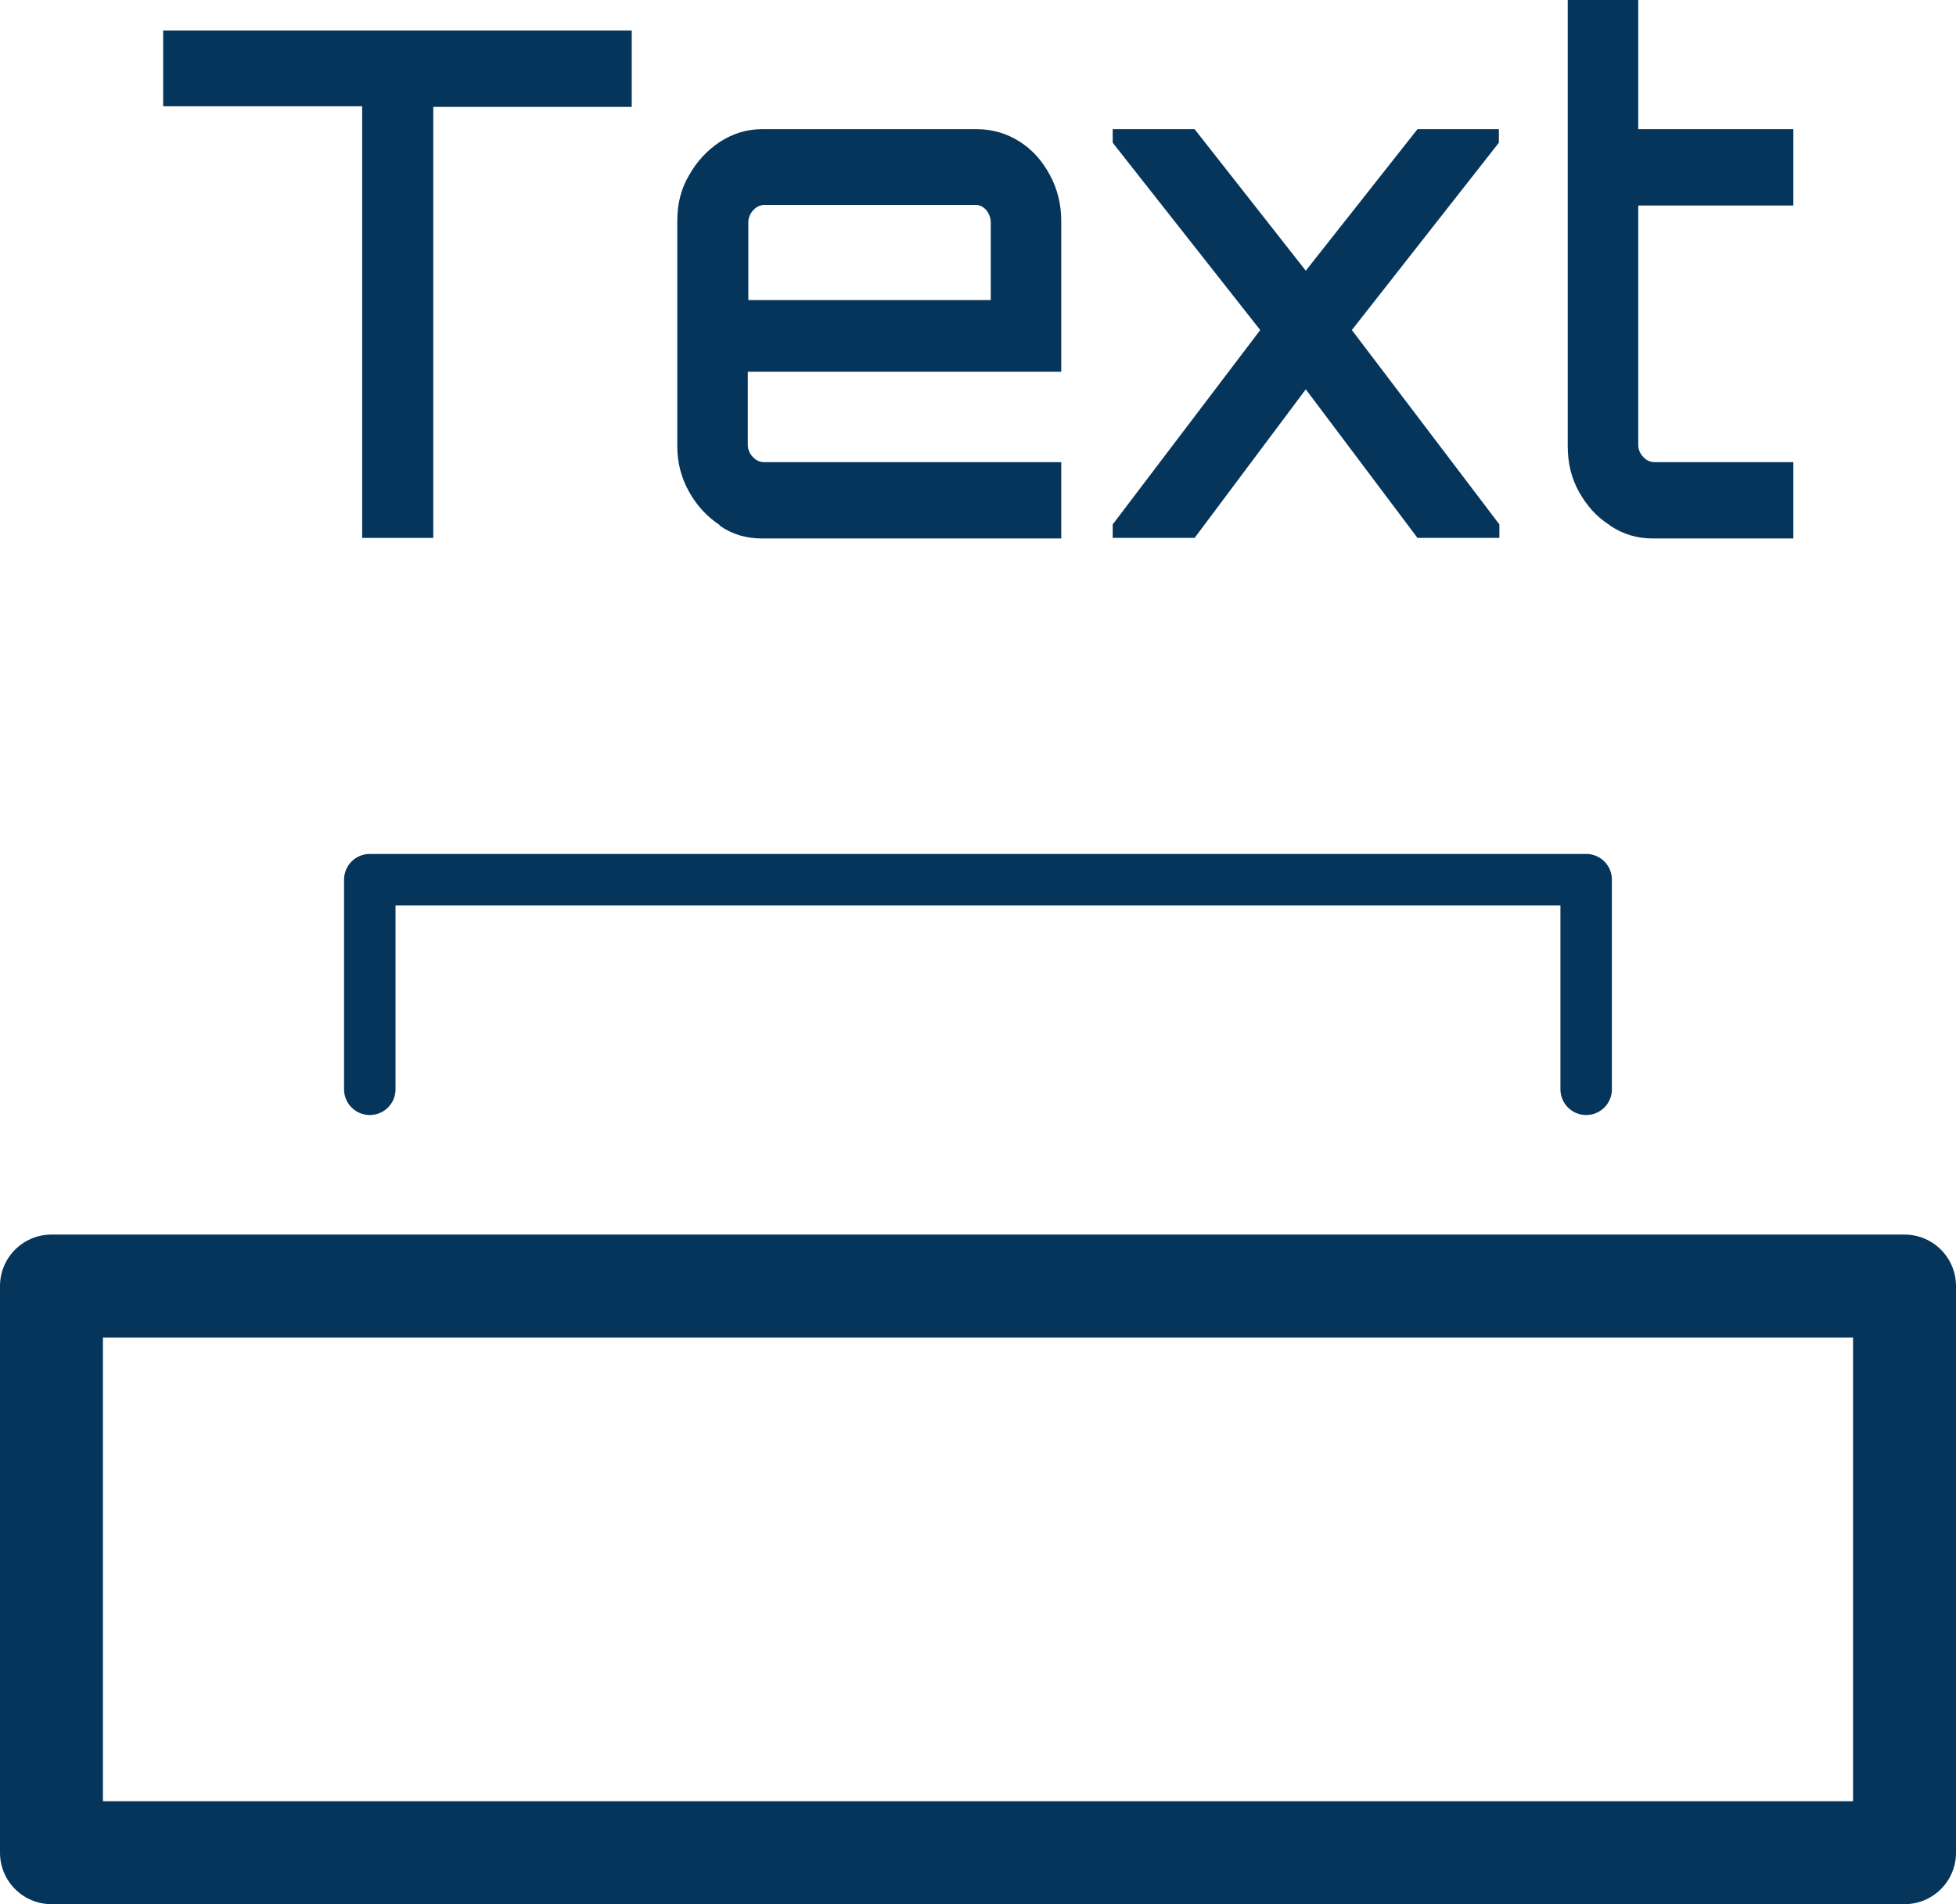
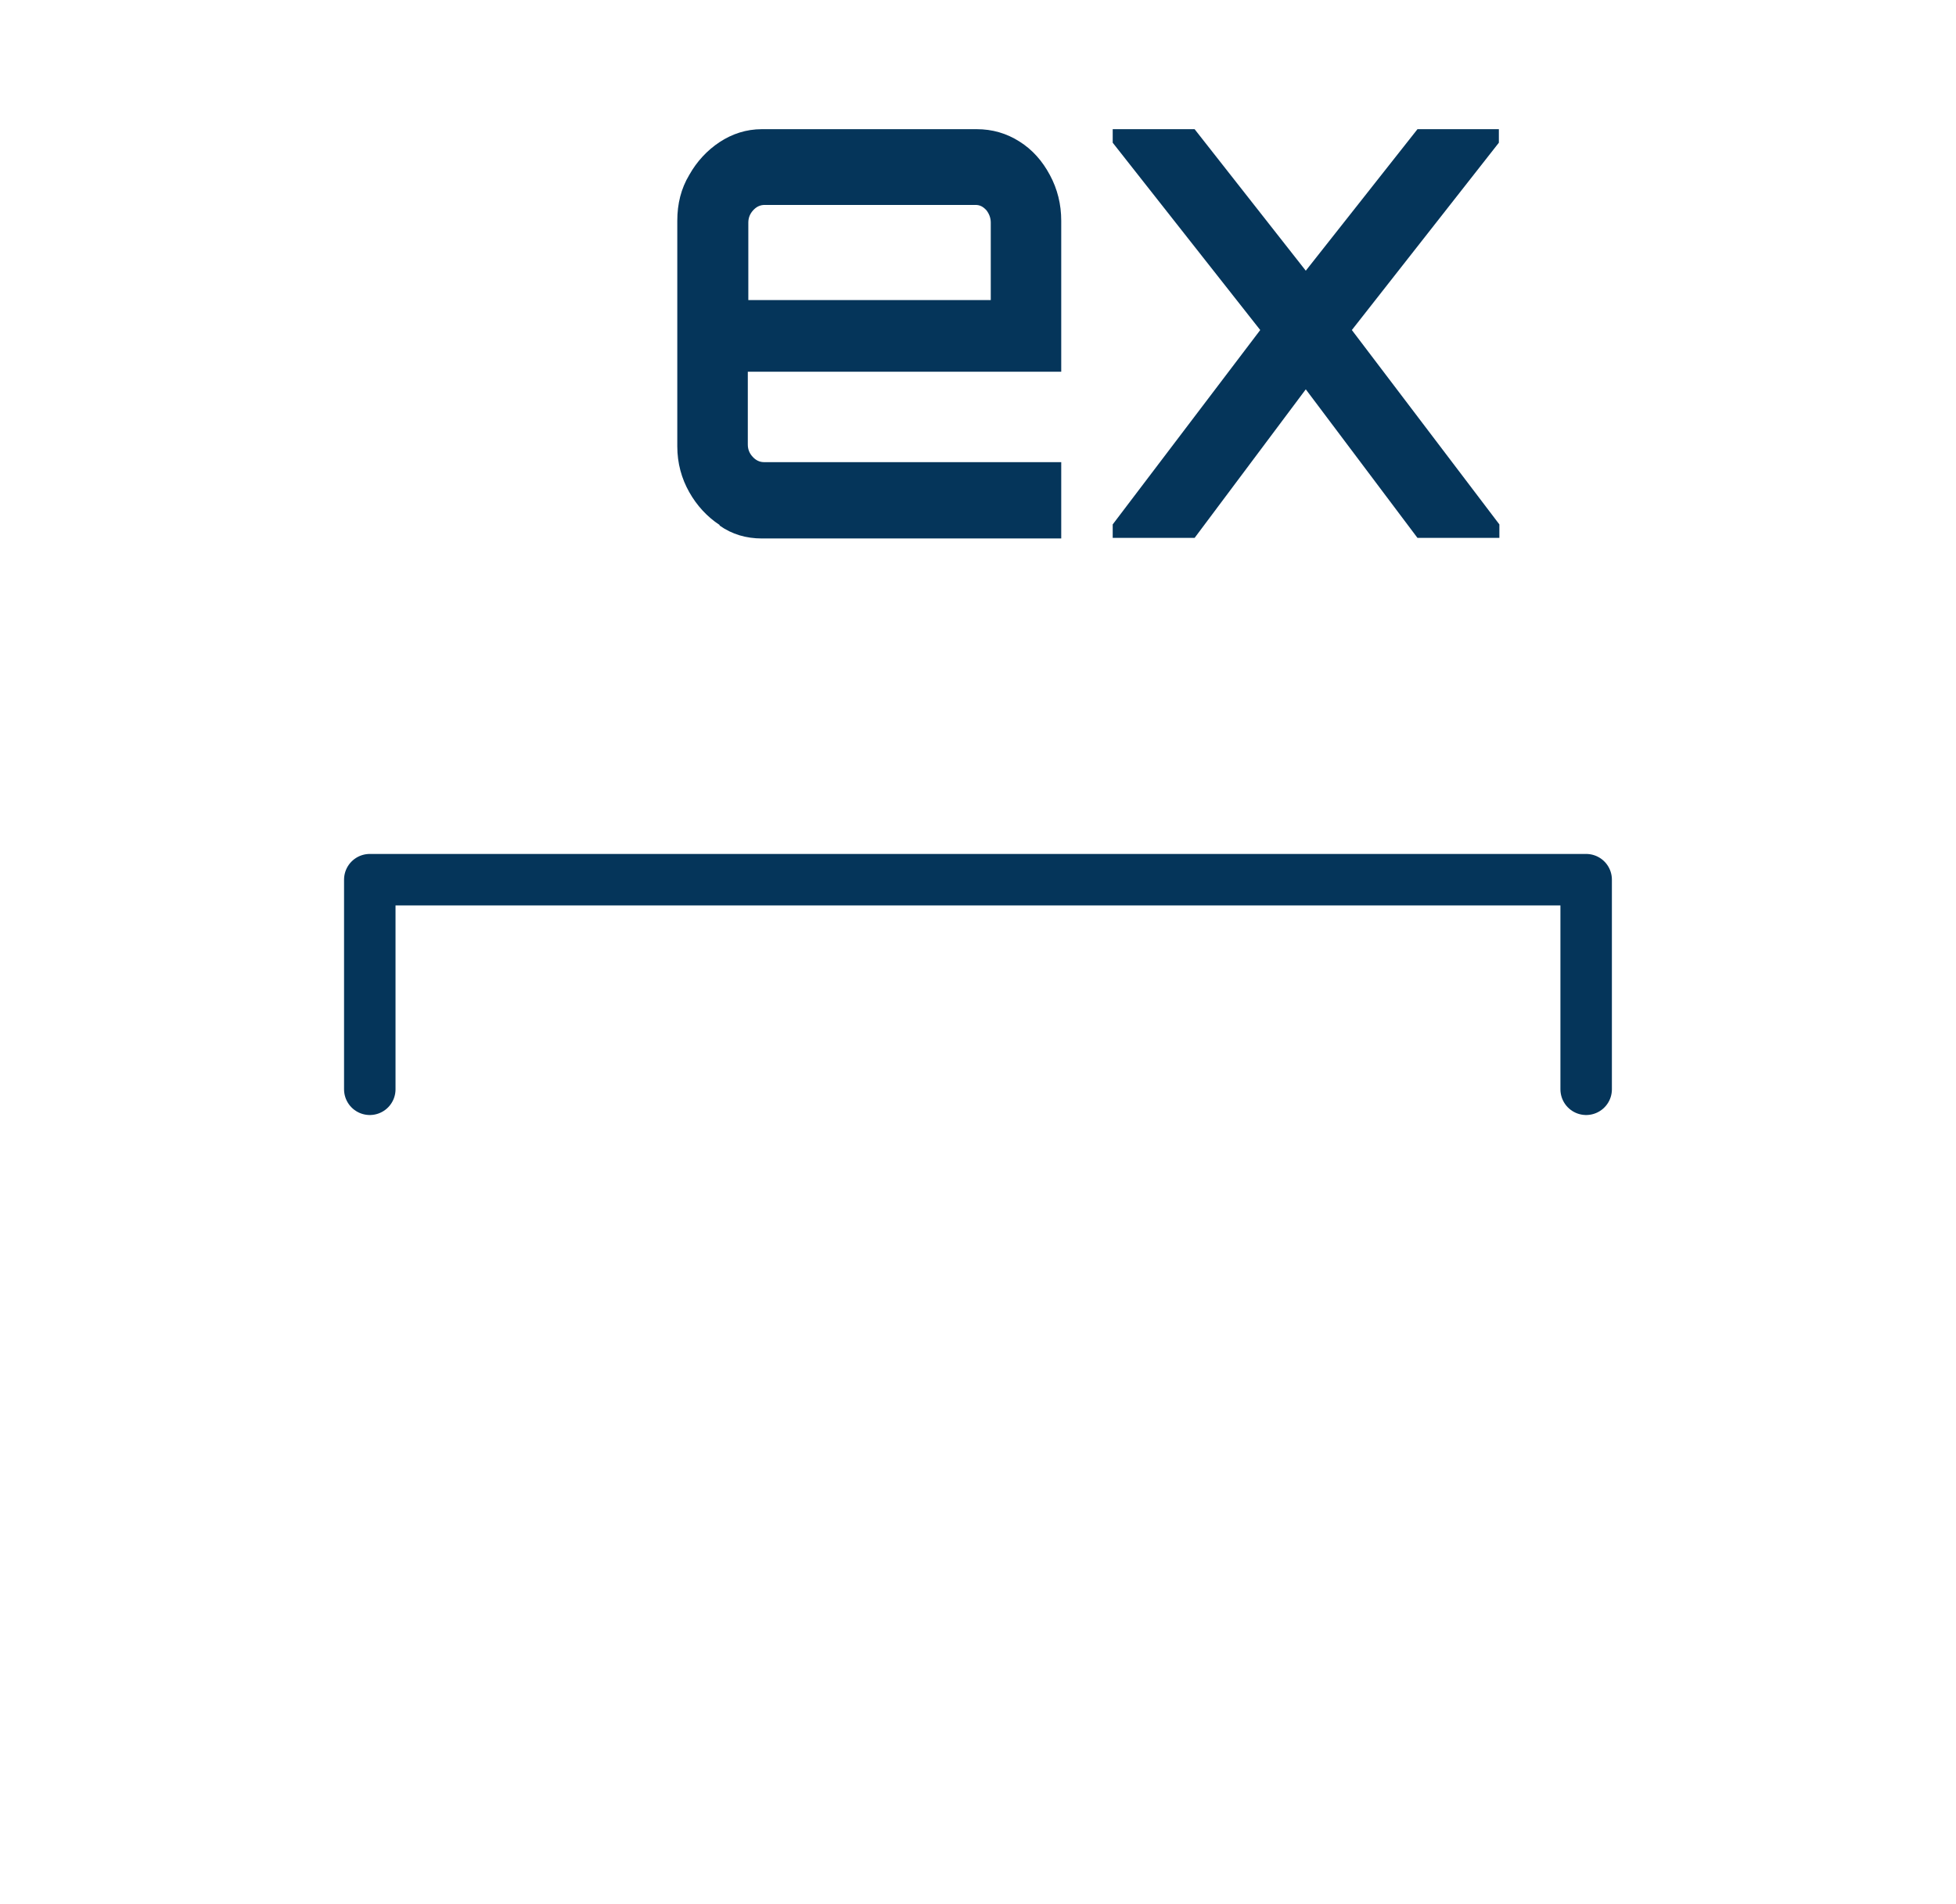
<svg xmlns="http://www.w3.org/2000/svg" width="38" height="37" viewBox="0 0 38 37" fill="none">
-   <path d="M7.036 10.452V2.065H3.17V0.593H12.273V2.077H8.417V10.452H7.036Z" fill="#05355A" />
  <path d="M13.98 10.201C13.738 10.041 13.537 9.824 13.39 9.562C13.242 9.3 13.158 9.003 13.158 8.672V4.29C13.158 3.959 13.232 3.663 13.39 3.4C13.537 3.138 13.738 2.921 13.98 2.761C14.222 2.602 14.496 2.51 14.802 2.51H18.974C19.279 2.51 19.553 2.59 19.806 2.75C20.059 2.91 20.249 3.126 20.396 3.4C20.544 3.674 20.617 3.971 20.617 4.29V7.223H14.528V8.638C14.528 8.729 14.559 8.809 14.623 8.877C14.686 8.946 14.76 8.98 14.844 8.98H20.617V10.463H14.802C14.496 10.463 14.222 10.383 13.98 10.212V10.201ZM14.528 5.831H19.248V4.325C19.248 4.233 19.216 4.153 19.163 4.085C19.1 4.016 19.037 3.982 18.953 3.982H14.854C14.77 3.982 14.696 4.016 14.633 4.085C14.57 4.153 14.538 4.233 14.538 4.325V5.831H14.528Z" fill="#05355A" />
  <path d="M21.617 10.452V10.19L24.483 6.413L21.617 2.773V2.51H23.208L25.368 5.26L27.538 2.51H29.119V2.773L26.263 6.413L29.129 10.19V10.452H27.538L25.368 7.565L23.208 10.452H21.617Z" fill="#05355A" />
-   <path d="M31.268 10.201C31.015 10.041 30.826 9.824 30.678 9.562C30.531 9.3 30.457 9.003 30.457 8.672V0H31.827V2.51H34.84V3.994H31.827V8.638C31.827 8.729 31.858 8.809 31.922 8.877C31.985 8.946 32.058 8.98 32.143 8.98H34.84V10.463H32.111C31.806 10.463 31.532 10.383 31.279 10.212L31.268 10.201Z" fill="#05355A" />
  <path d="M7.184 21.166V17.093H30.815V21.166" stroke="#05355A" stroke-linecap="round" stroke-linejoin="round" />
-   <path d="M37 24.989H1V36H37V24.989Z" stroke="#05355A" stroke-width="2" stroke-linecap="round" stroke-linejoin="round" />
</svg>